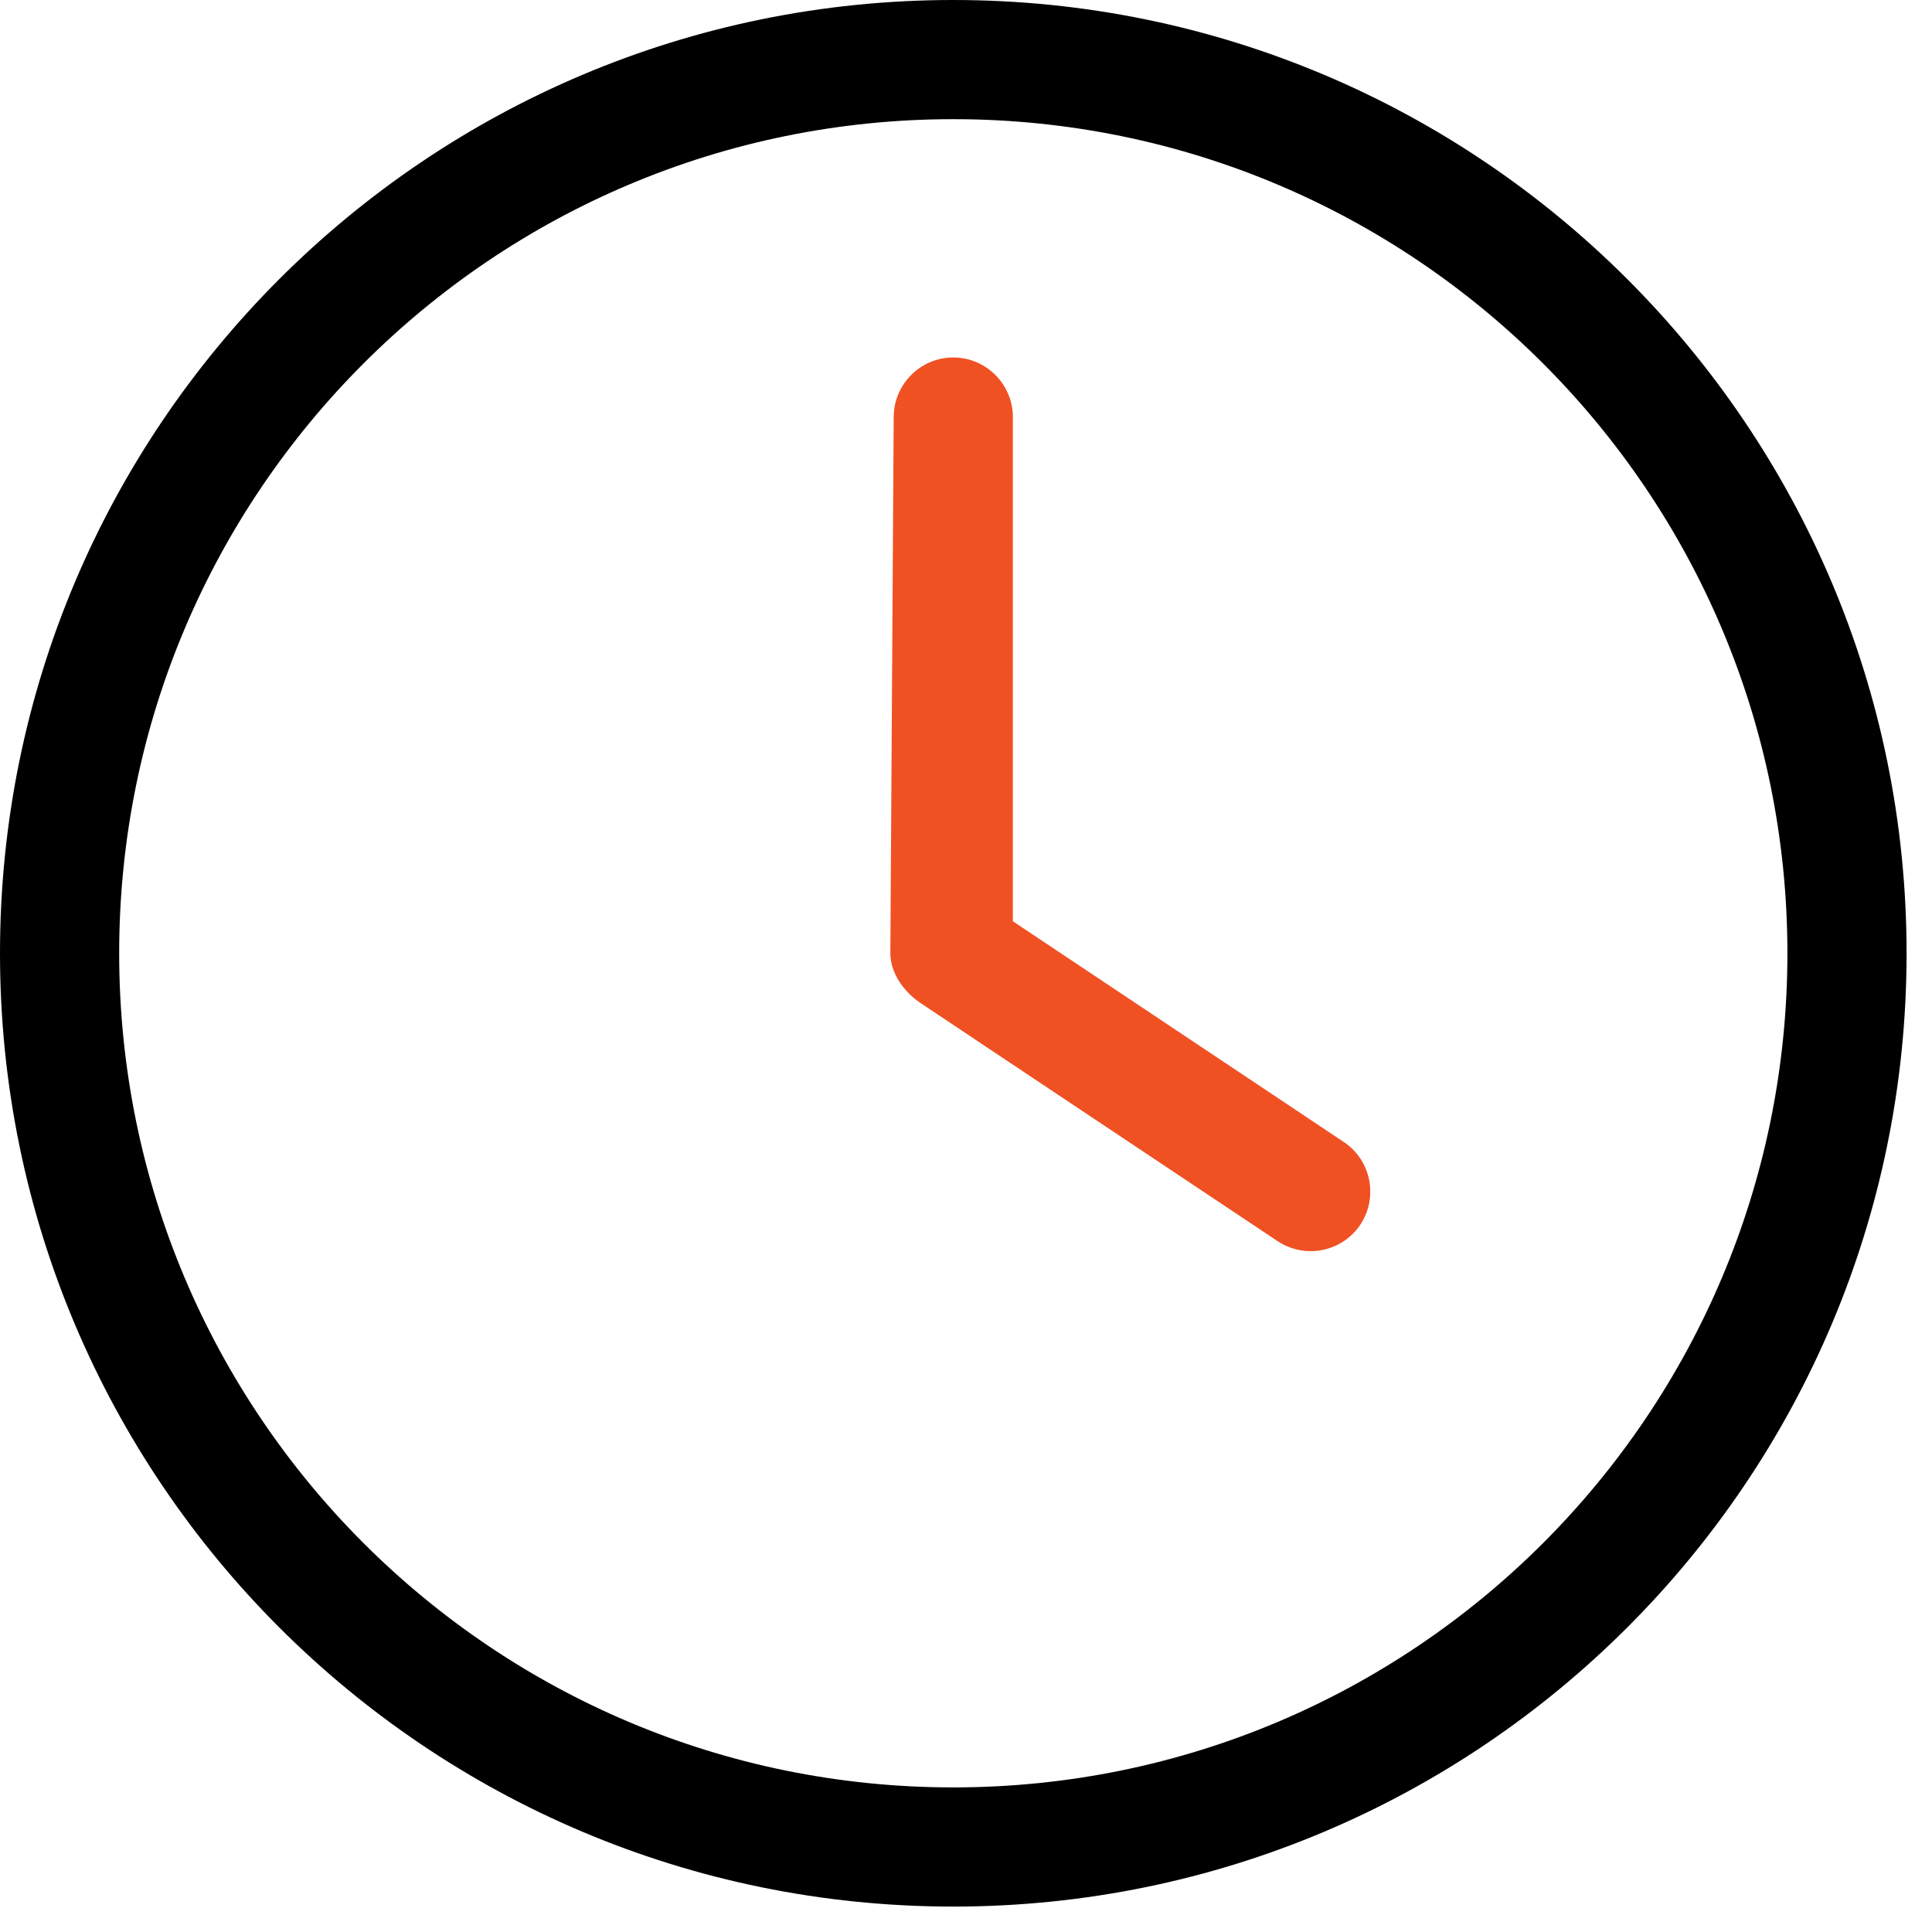
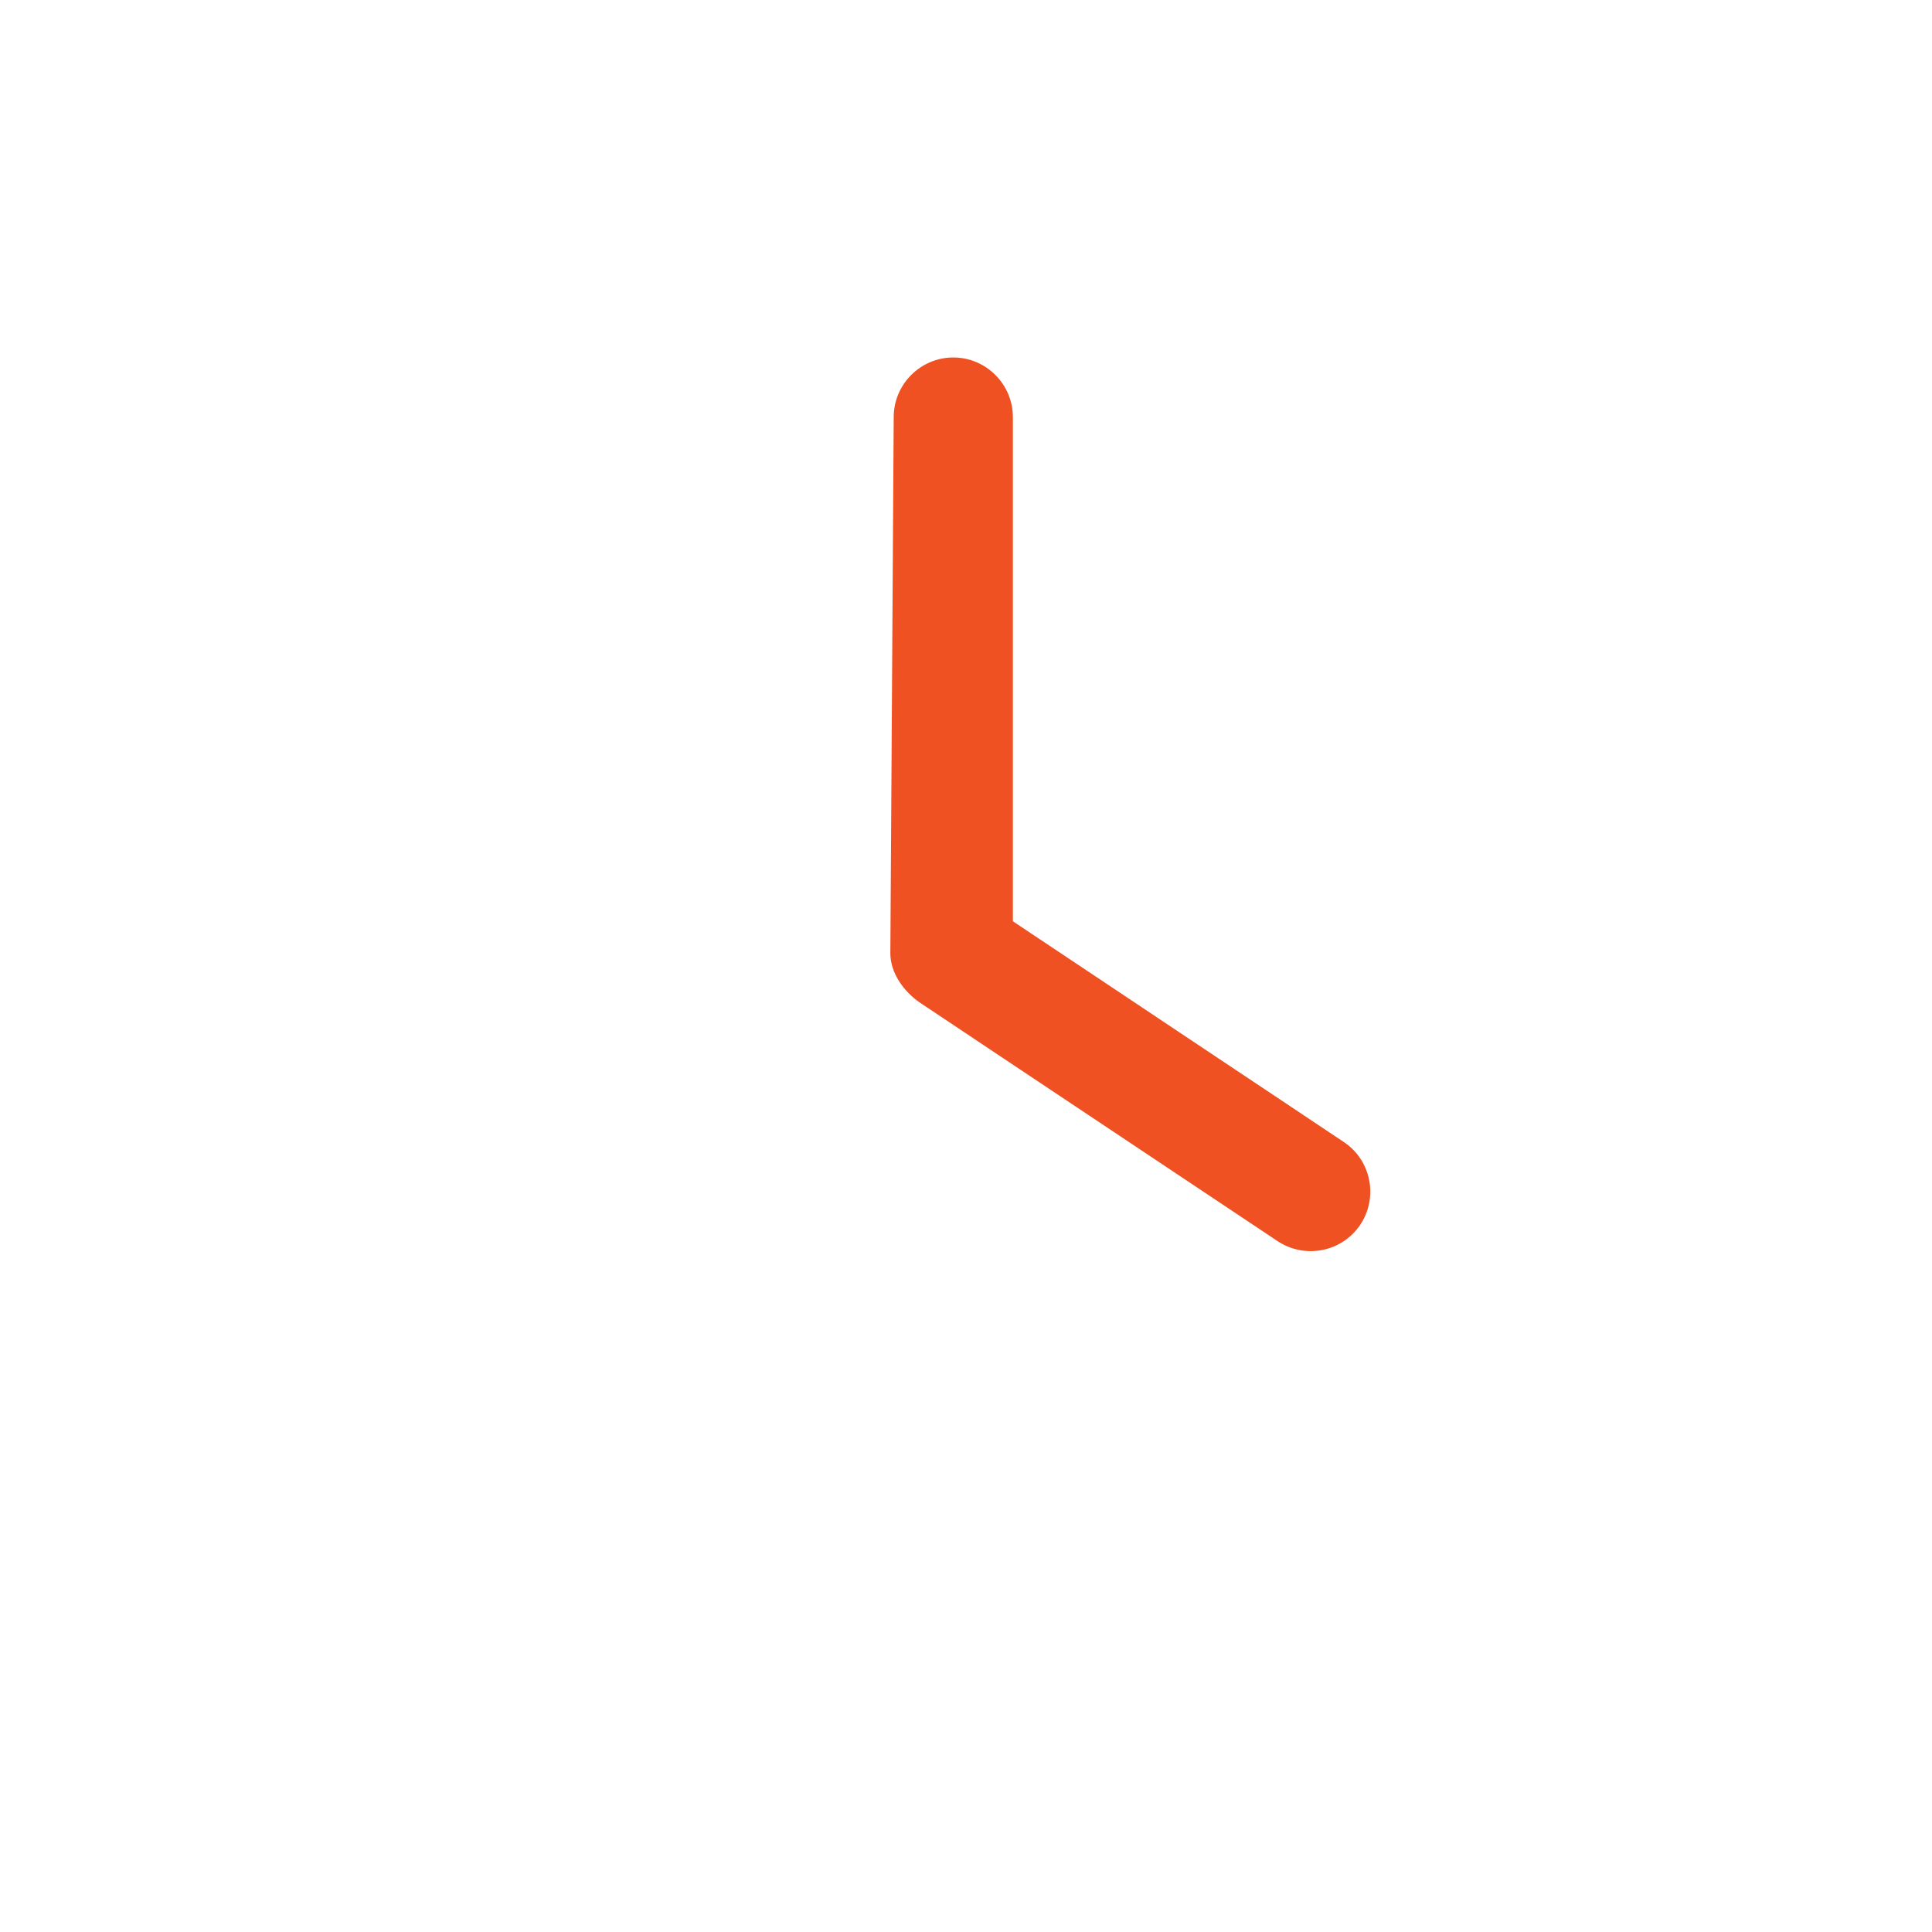
<svg xmlns="http://www.w3.org/2000/svg" width="38" height="38" viewBox="0 0 38 38" fill="none">
  <g clip-path="url(#clip0_2_292)">
    <path d="M17.578 8.203C17.578 7.559 18.105 7.031 18.75 7.031C19.395 7.031 19.922 7.559 19.922 8.203V18.12L26.433 22.463C26.968 22.822 27.114 23.547 26.755 24.089C26.396 24.624 25.671 24.77 25.129 24.412L18.098 19.724C17.776 19.504 17.512 19.138 17.512 18.75L17.578 8.203Z" fill="#F05123" />
-     <path d="M18.75 0C8.394 0 0 8.394 0 18.75C0 29.106 8.394 37.5 18.75 37.5C29.106 37.5 37.5 29.106 37.5 18.75C37.5 8.394 29.106 0 18.75 0ZM18.75 35.156C9.69 35.156 2.344 27.81 2.344 18.75C2.344 9.69 9.69 2.344 18.75 2.344C27.81 2.344 35.156 9.69 35.156 18.75C35.156 27.81 27.81 35.156 18.75 35.156Z" fill="black" />
  </g>
  <defs>
    <clipPath id="clip0_2_292">
      <rect width="37.5" height="37.5" fill="white" />
    </clipPath>
  </defs>
</svg>